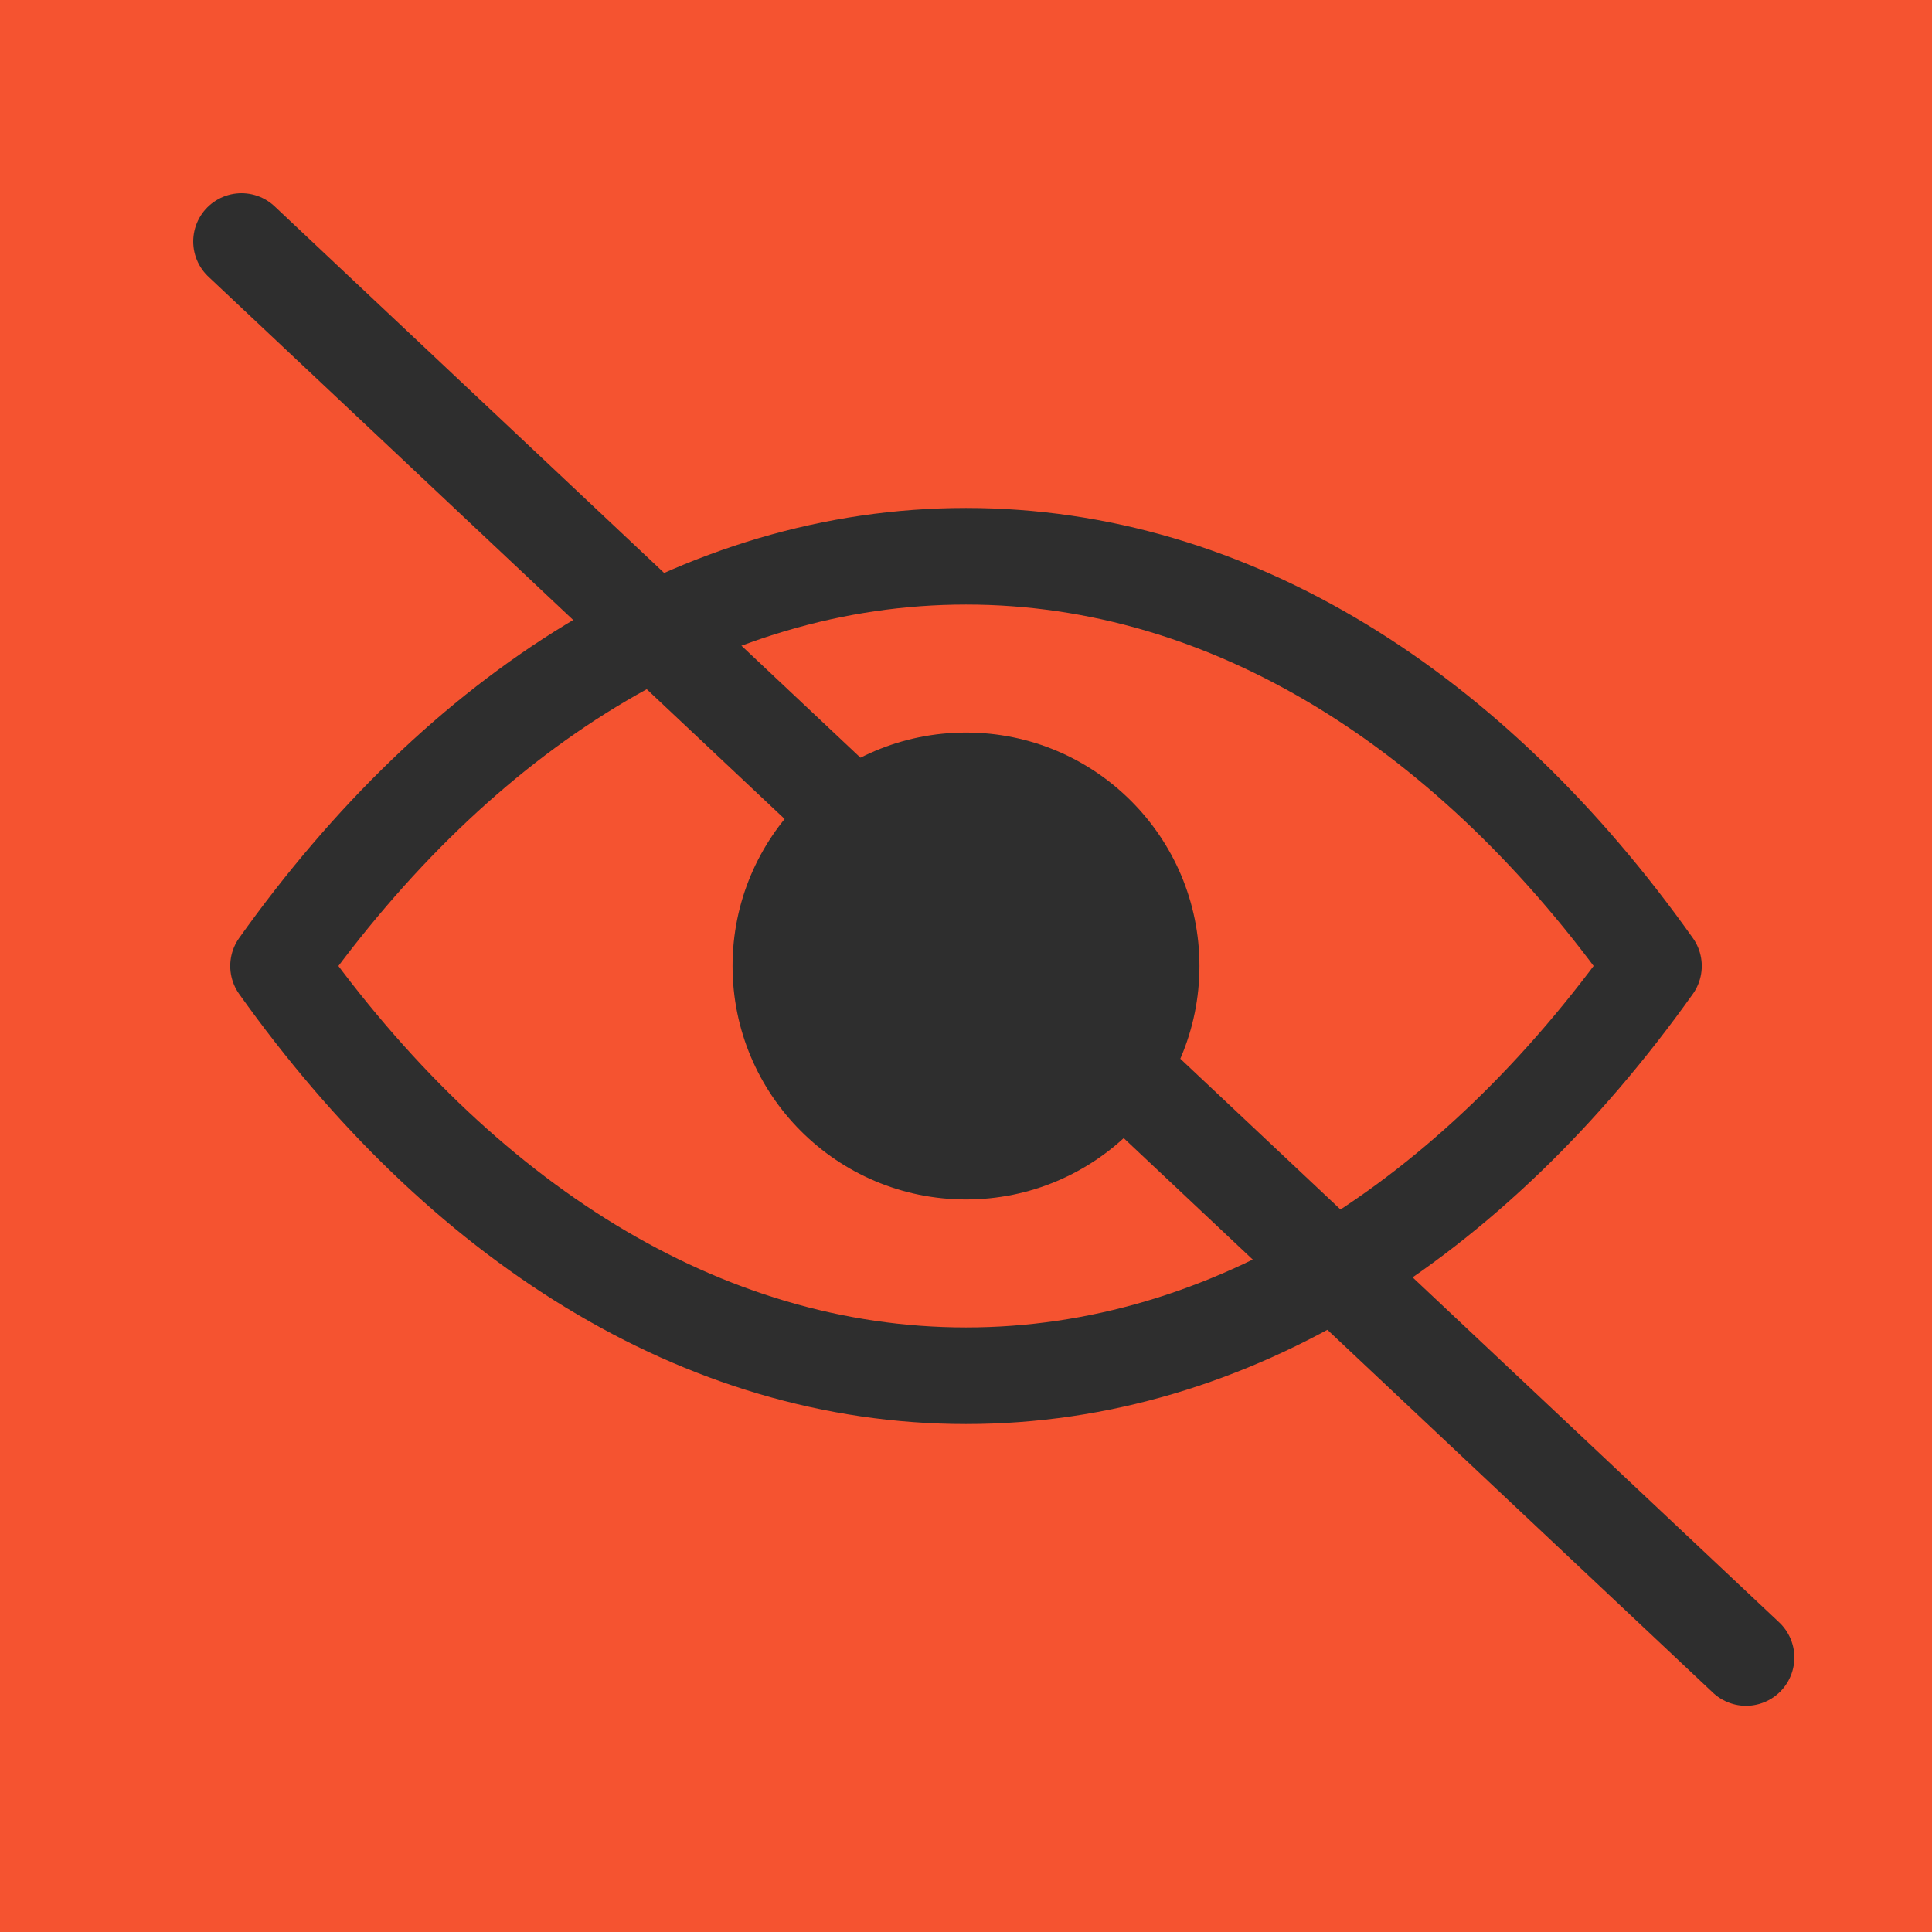
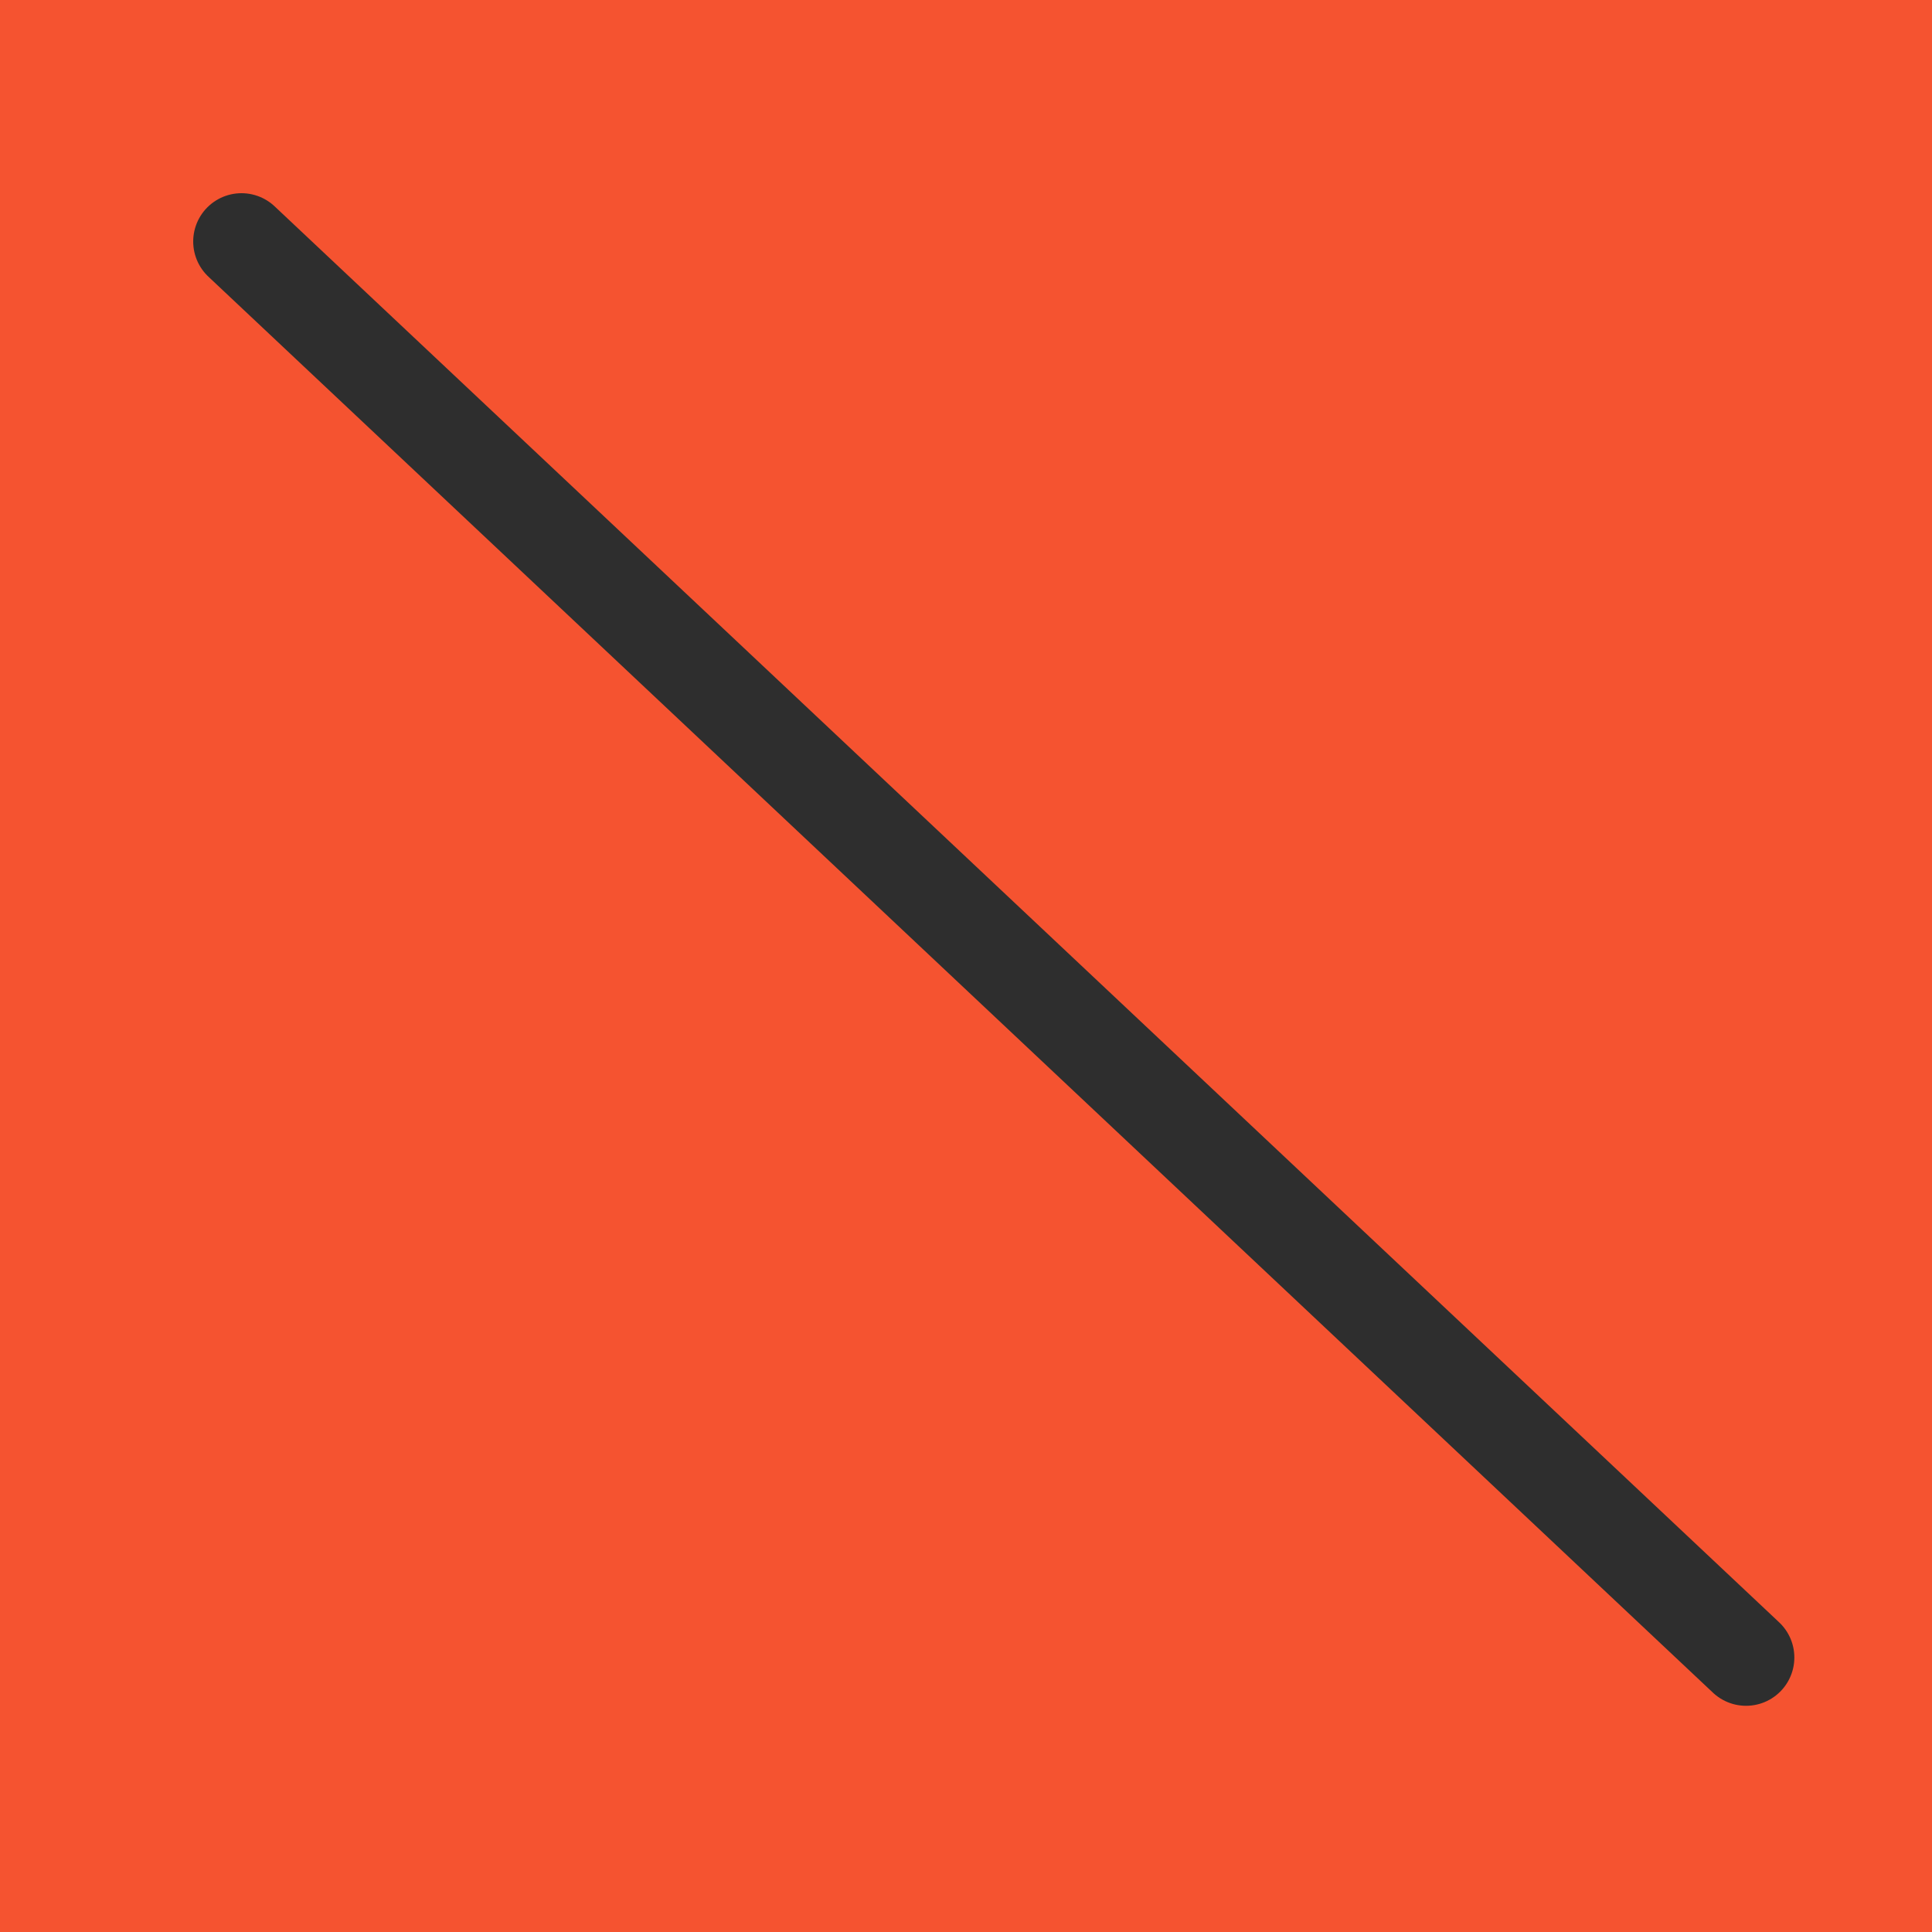
<svg xmlns="http://www.w3.org/2000/svg" id="uuid-5d31c1b9-6e1b-4ee0-abaf-d047d5d8ab7f" width="240" height="240" version="1.1" viewBox="0 0 240 240">
  <defs>
    <style>
      .st0 {
        fill: none;
        stroke: #2e2e2e;
        stroke-linecap: round;
        stroke-linejoin: round;
        stroke-width: 12px;
      }

      .st1 {
        fill: #2e2e2e;
      }

      .st2 {
        fill: #f55330;
      }
    </style>
  </defs>
  <g id="uuid-4a3c8e12-4659-4ddd-bb34-d8a6a7dd821f">
    <rect class="st2" width="240" height="240" />
  </g>
  <g id="uuid-97806f5c-9769-421d-bc49-26458976f2e1">
-     <path class="st0" d="M120,170.9c32.9,0,62.9-19.3,85.4-50.9-22.5-31.7-52.5-50.9-85.4-50.9s-62.9,19.3-85.4,50.9c22.5,31.6,52.5,50.9,85.4,50.9Z" />
    <line class="st0" x1="30" y1="30" x2="216.9" y2="205.9" />
-     <circle class="st1" cx="120" cy="120" r="29" />
  </g>
</svg>